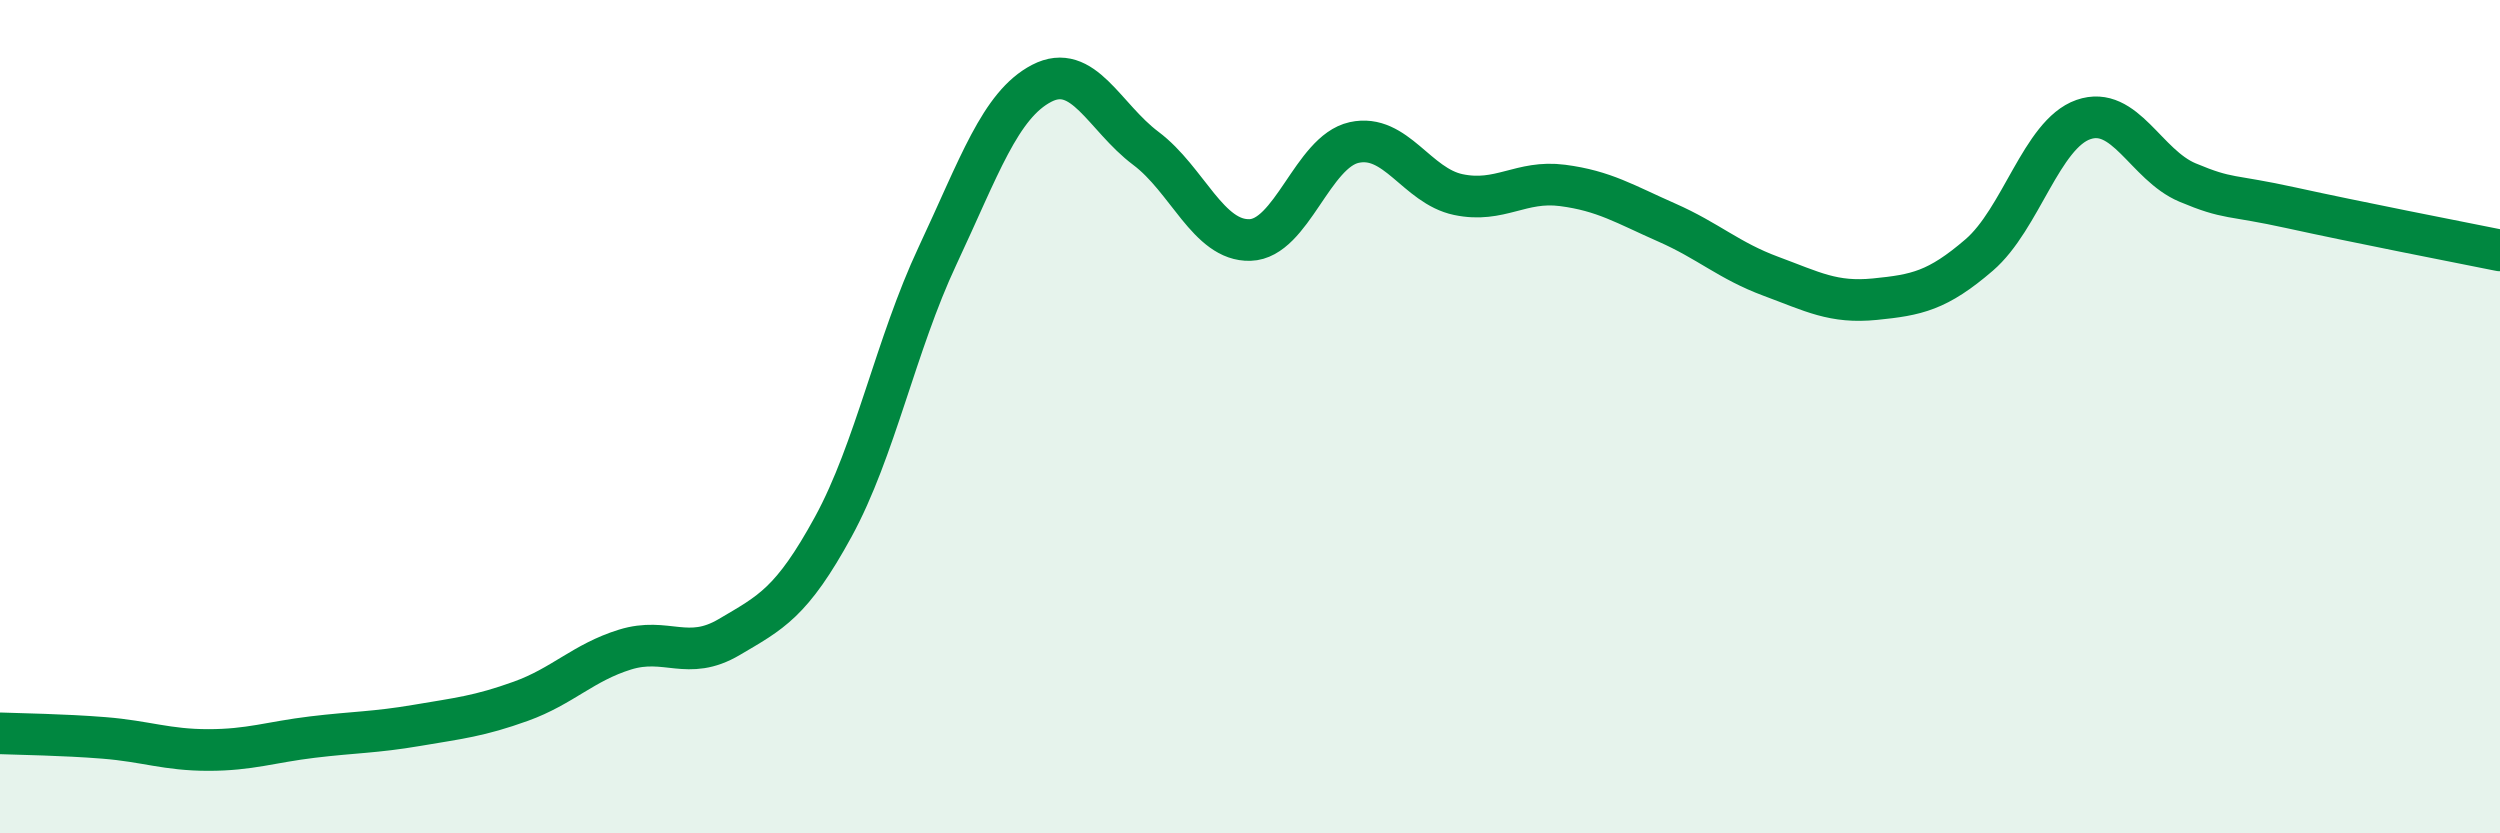
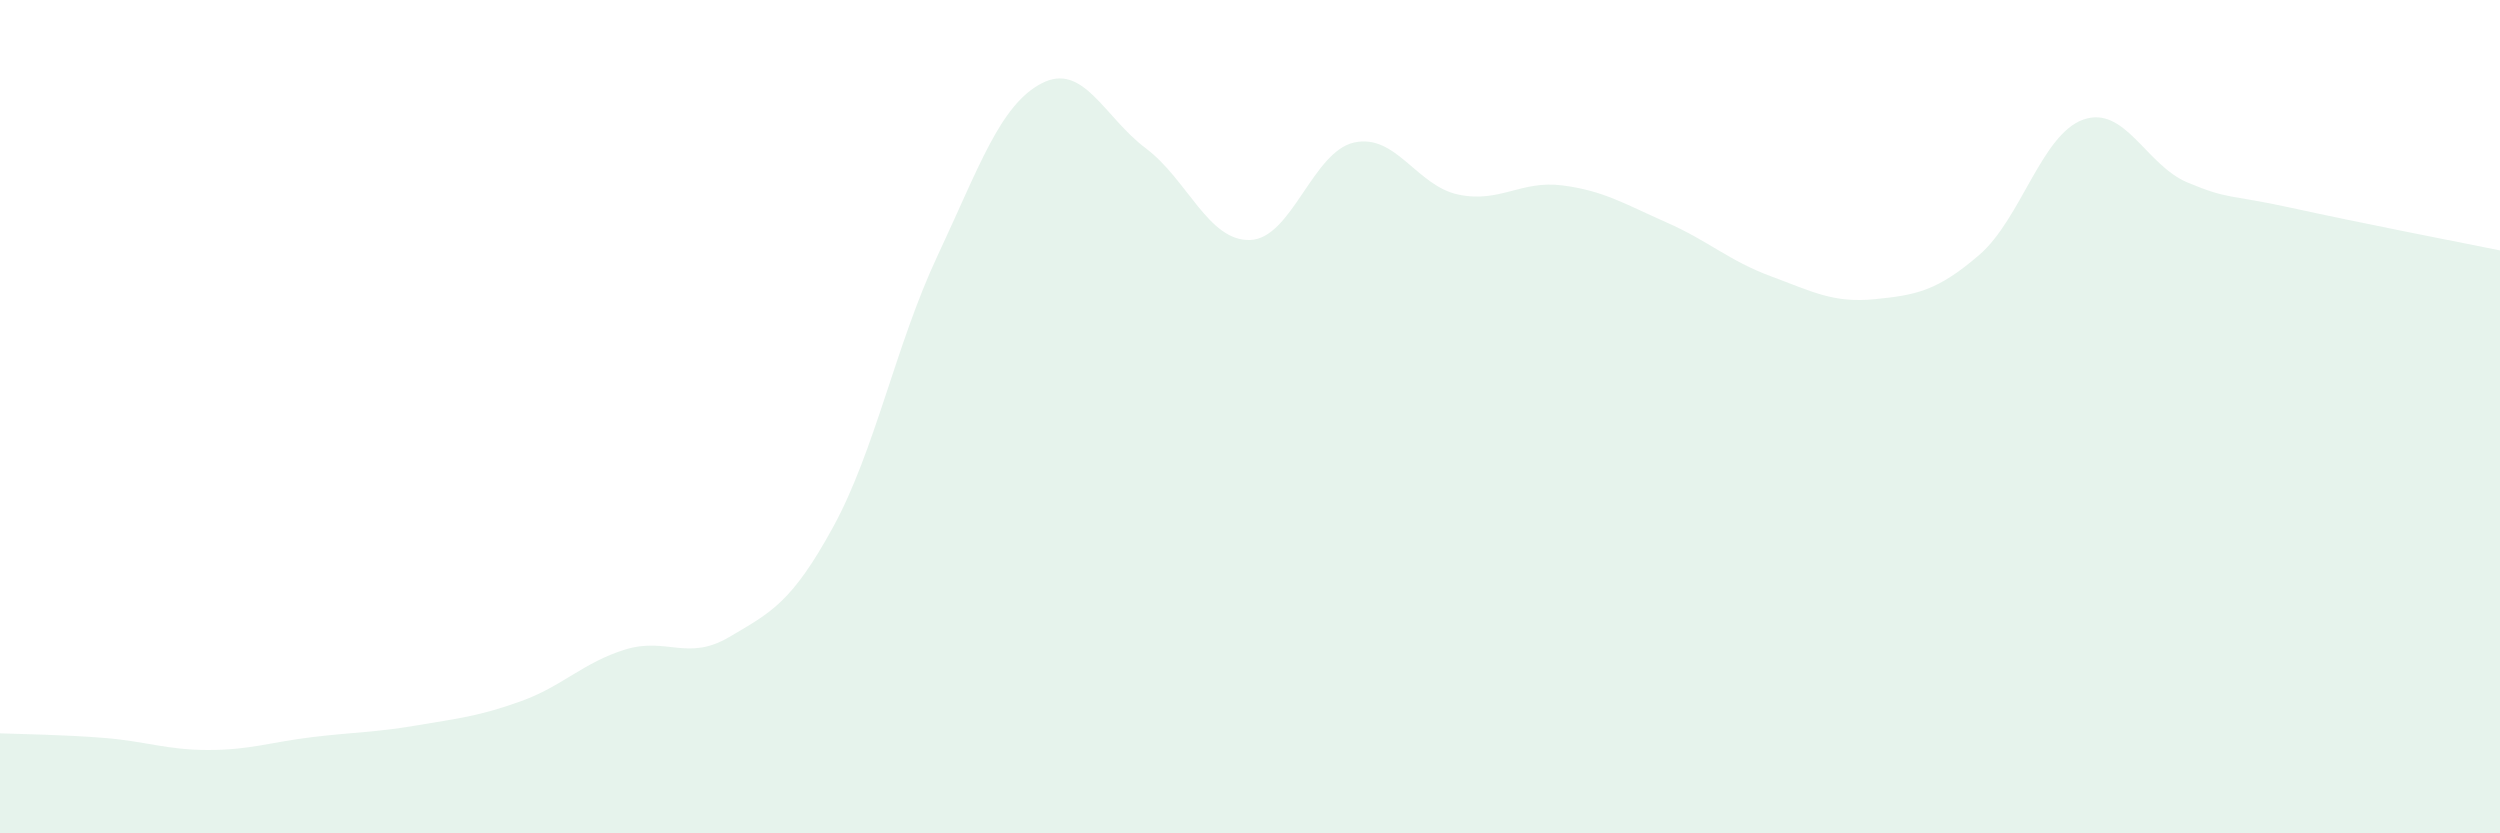
<svg xmlns="http://www.w3.org/2000/svg" width="60" height="20" viewBox="0 0 60 20">
  <path d="M 0,17.6 C 0.5,17.62 1.5,17.63 2.5,17.71 C 3.5,17.79 4,18 5,18 C 6,18 6.5,17.81 7.5,17.69 C 8.5,17.57 9,17.58 10,17.41 C 11,17.24 11.5,17.19 12.5,16.83 C 13.5,16.47 14,15.9 15,15.59 C 16,15.28 16.5,15.88 17.5,15.29 C 18.5,14.7 19,14.47 20,12.64 C 21,10.81 21.5,8.27 22.5,6.14 C 23.5,4.01 24,2.52 25,2 C 26,1.48 26.5,2.81 27.5,3.56 C 28.5,4.31 29,5.79 30,5.76 C 31,5.73 31.5,3.64 32.5,3.42 C 33.5,3.2 34,4.46 35,4.67 C 36,4.88 36.5,4.32 37.5,4.45 C 38.5,4.58 39,4.9 40,5.34 C 41,5.78 41.5,6.26 42.5,6.63 C 43.5,7 44,7.28 45,7.18 C 46,7.08 46.5,6.98 47.5,6.12 C 48.5,5.26 49,3.22 50,2.87 C 51,2.52 51.5,3.96 52.5,4.38 C 53.5,4.8 53.5,4.66 55,4.99 C 56.5,5.32 59,5.81 60,6.01L60 20L0 20Z" fill="#008740" opacity="0.1" stroke-linecap="round" stroke-linejoin="round" />
-   <path d="M 0,17.6 C 0.5,17.62 1.5,17.63 2.5,17.71 C 3.5,17.79 4,18 5,18 C 6,18 6.5,17.81 7.5,17.69 C 8.5,17.57 9,17.58 10,17.41 C 11,17.24 11.5,17.19 12.5,16.83 C 13.5,16.47 14,15.9 15,15.59 C 16,15.28 16.5,15.88 17.5,15.29 C 18.5,14.7 19,14.47 20,12.64 C 21,10.81 21.5,8.27 22.5,6.14 C 23.5,4.01 24,2.52 25,2 C 26,1.48 26.5,2.81 27.5,3.56 C 28.5,4.31 29,5.79 30,5.76 C 31,5.73 31.5,3.64 32.5,3.42 C 33.5,3.2 34,4.46 35,4.67 C 36,4.88 36.5,4.32 37.5,4.45 C 38.5,4.58 39,4.9 40,5.34 C 41,5.78 41.5,6.26 42.5,6.63 C 43.5,7 44,7.28 45,7.18 C 46,7.08 46.5,6.98 47.5,6.12 C 48.5,5.26 49,3.22 50,2.87 C 51,2.52 51.5,3.96 52.5,4.38 C 53.5,4.8 53.5,4.66 55,4.99 C 56.5,5.32 59,5.81 60,6.01" stroke="#008740" stroke-width="1" fill="none" stroke-linecap="round" stroke-linejoin="round" />
</svg>